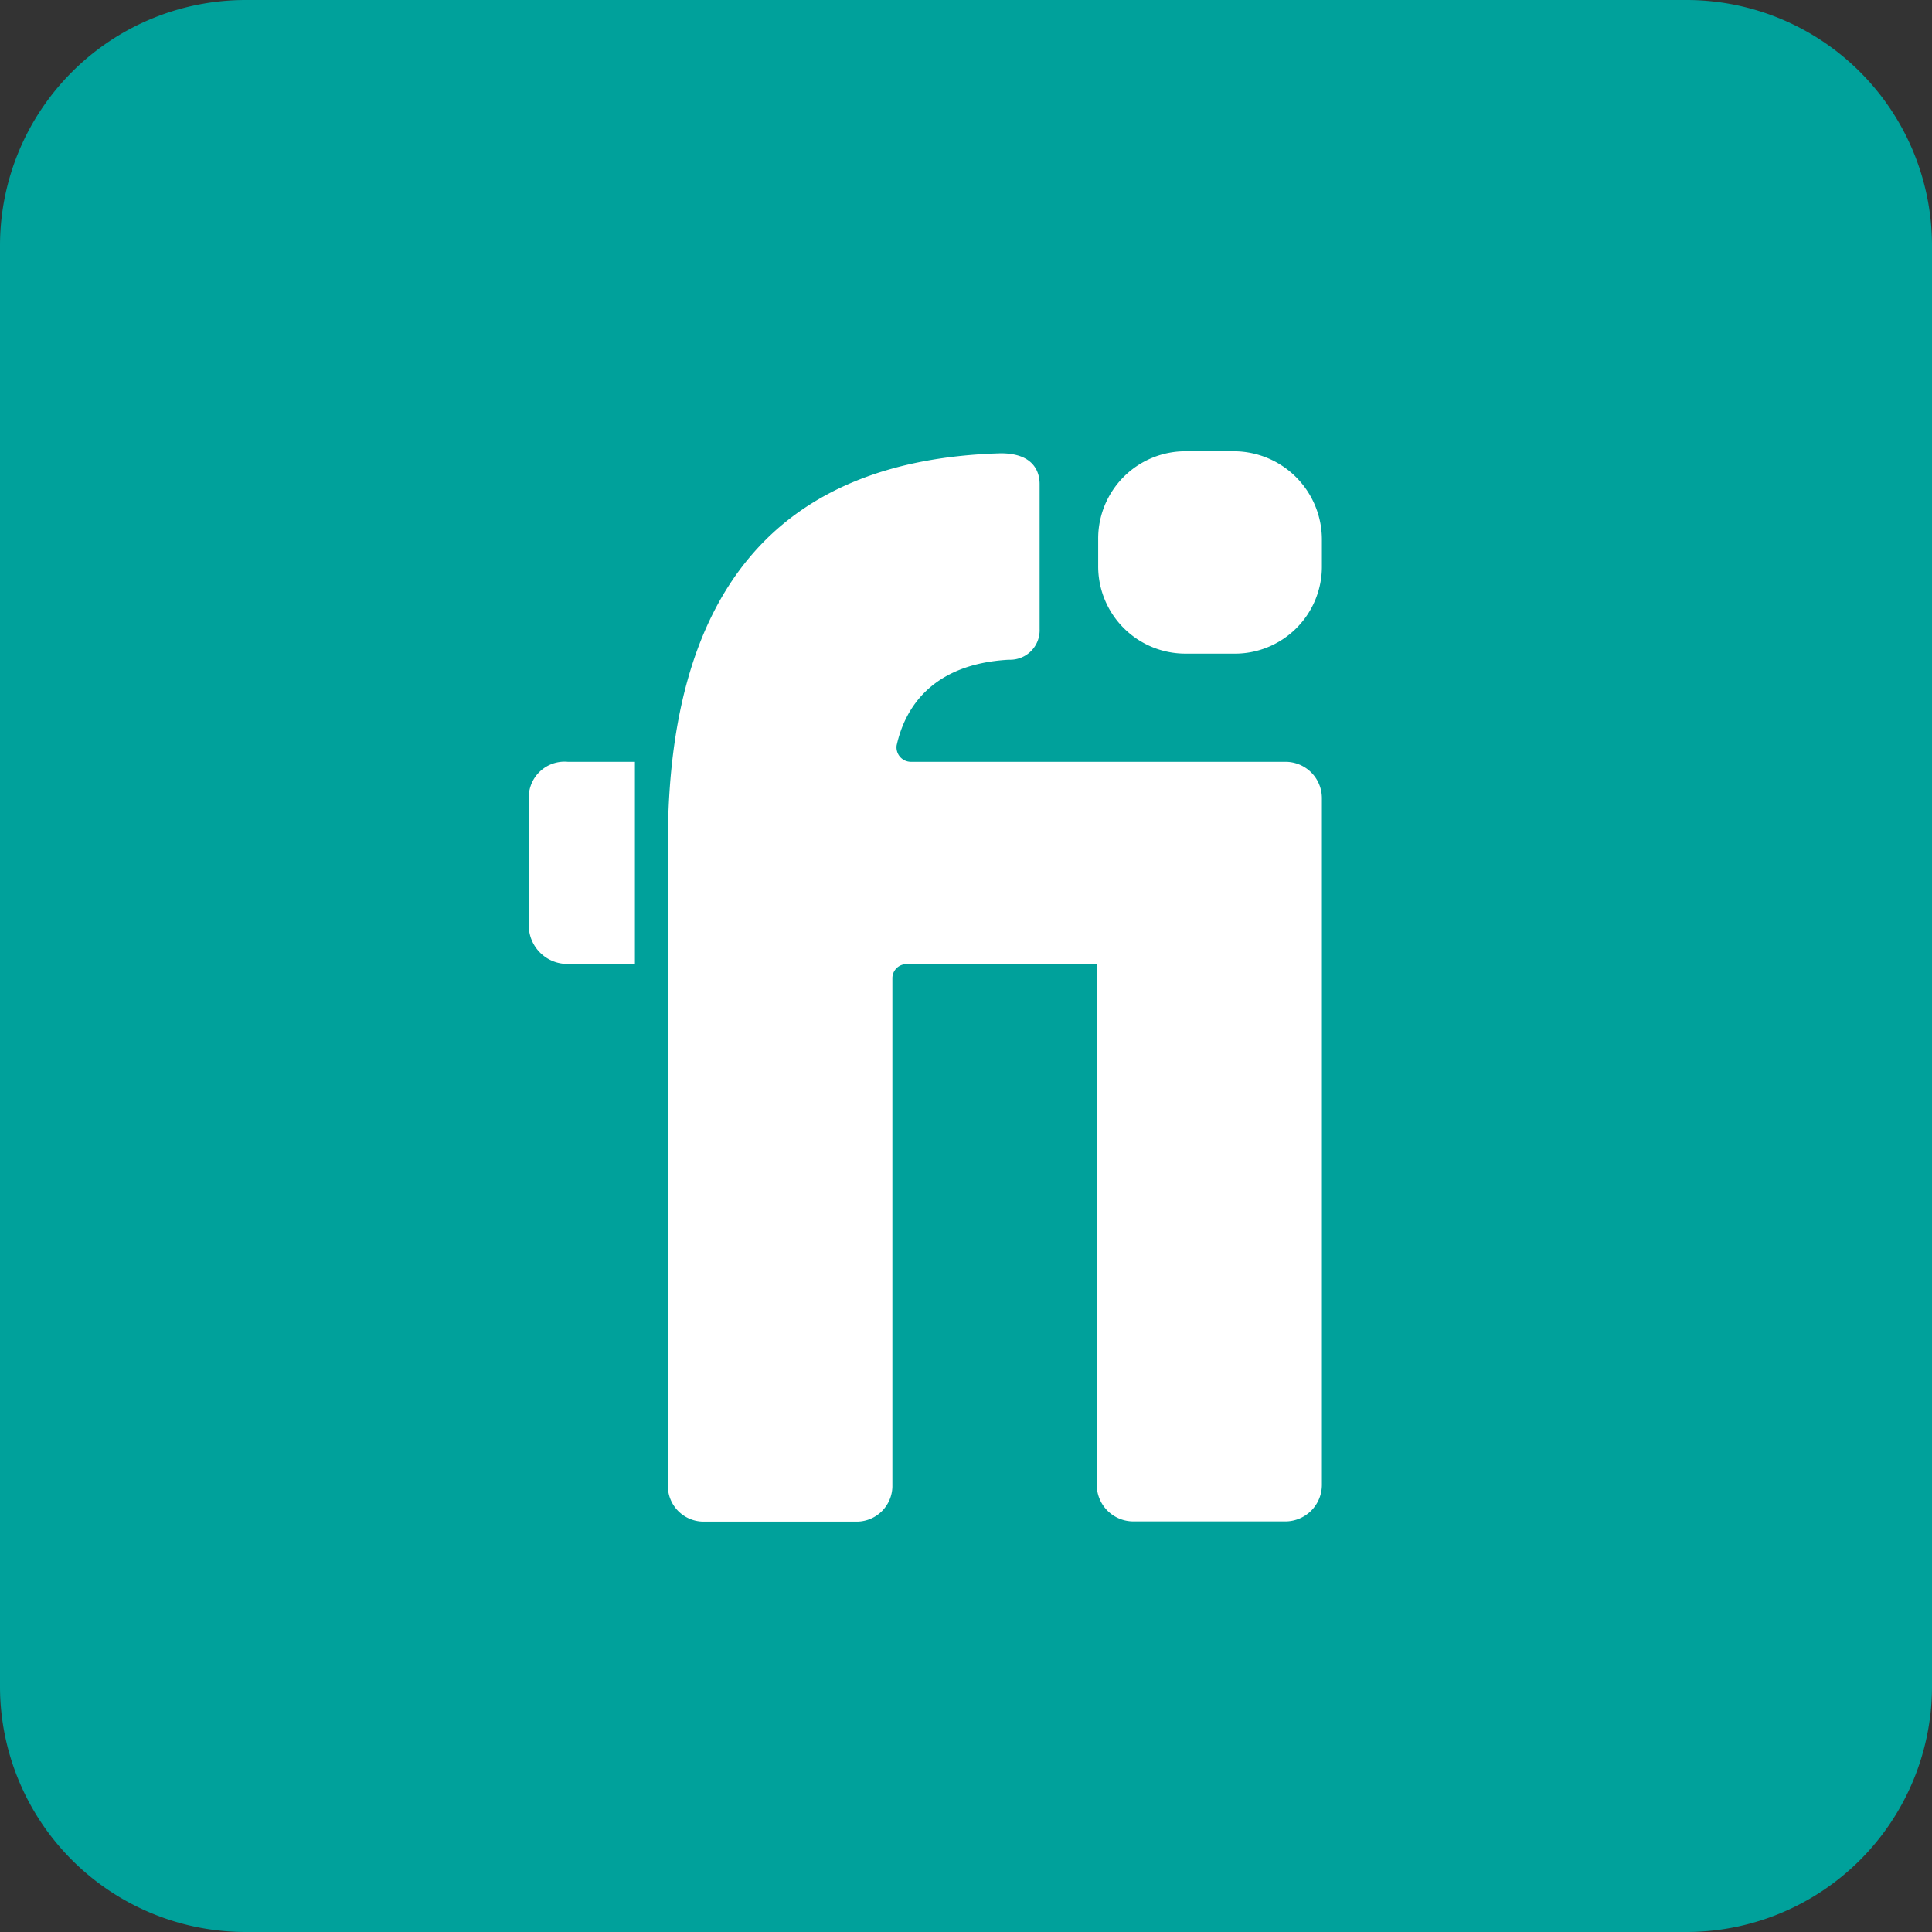
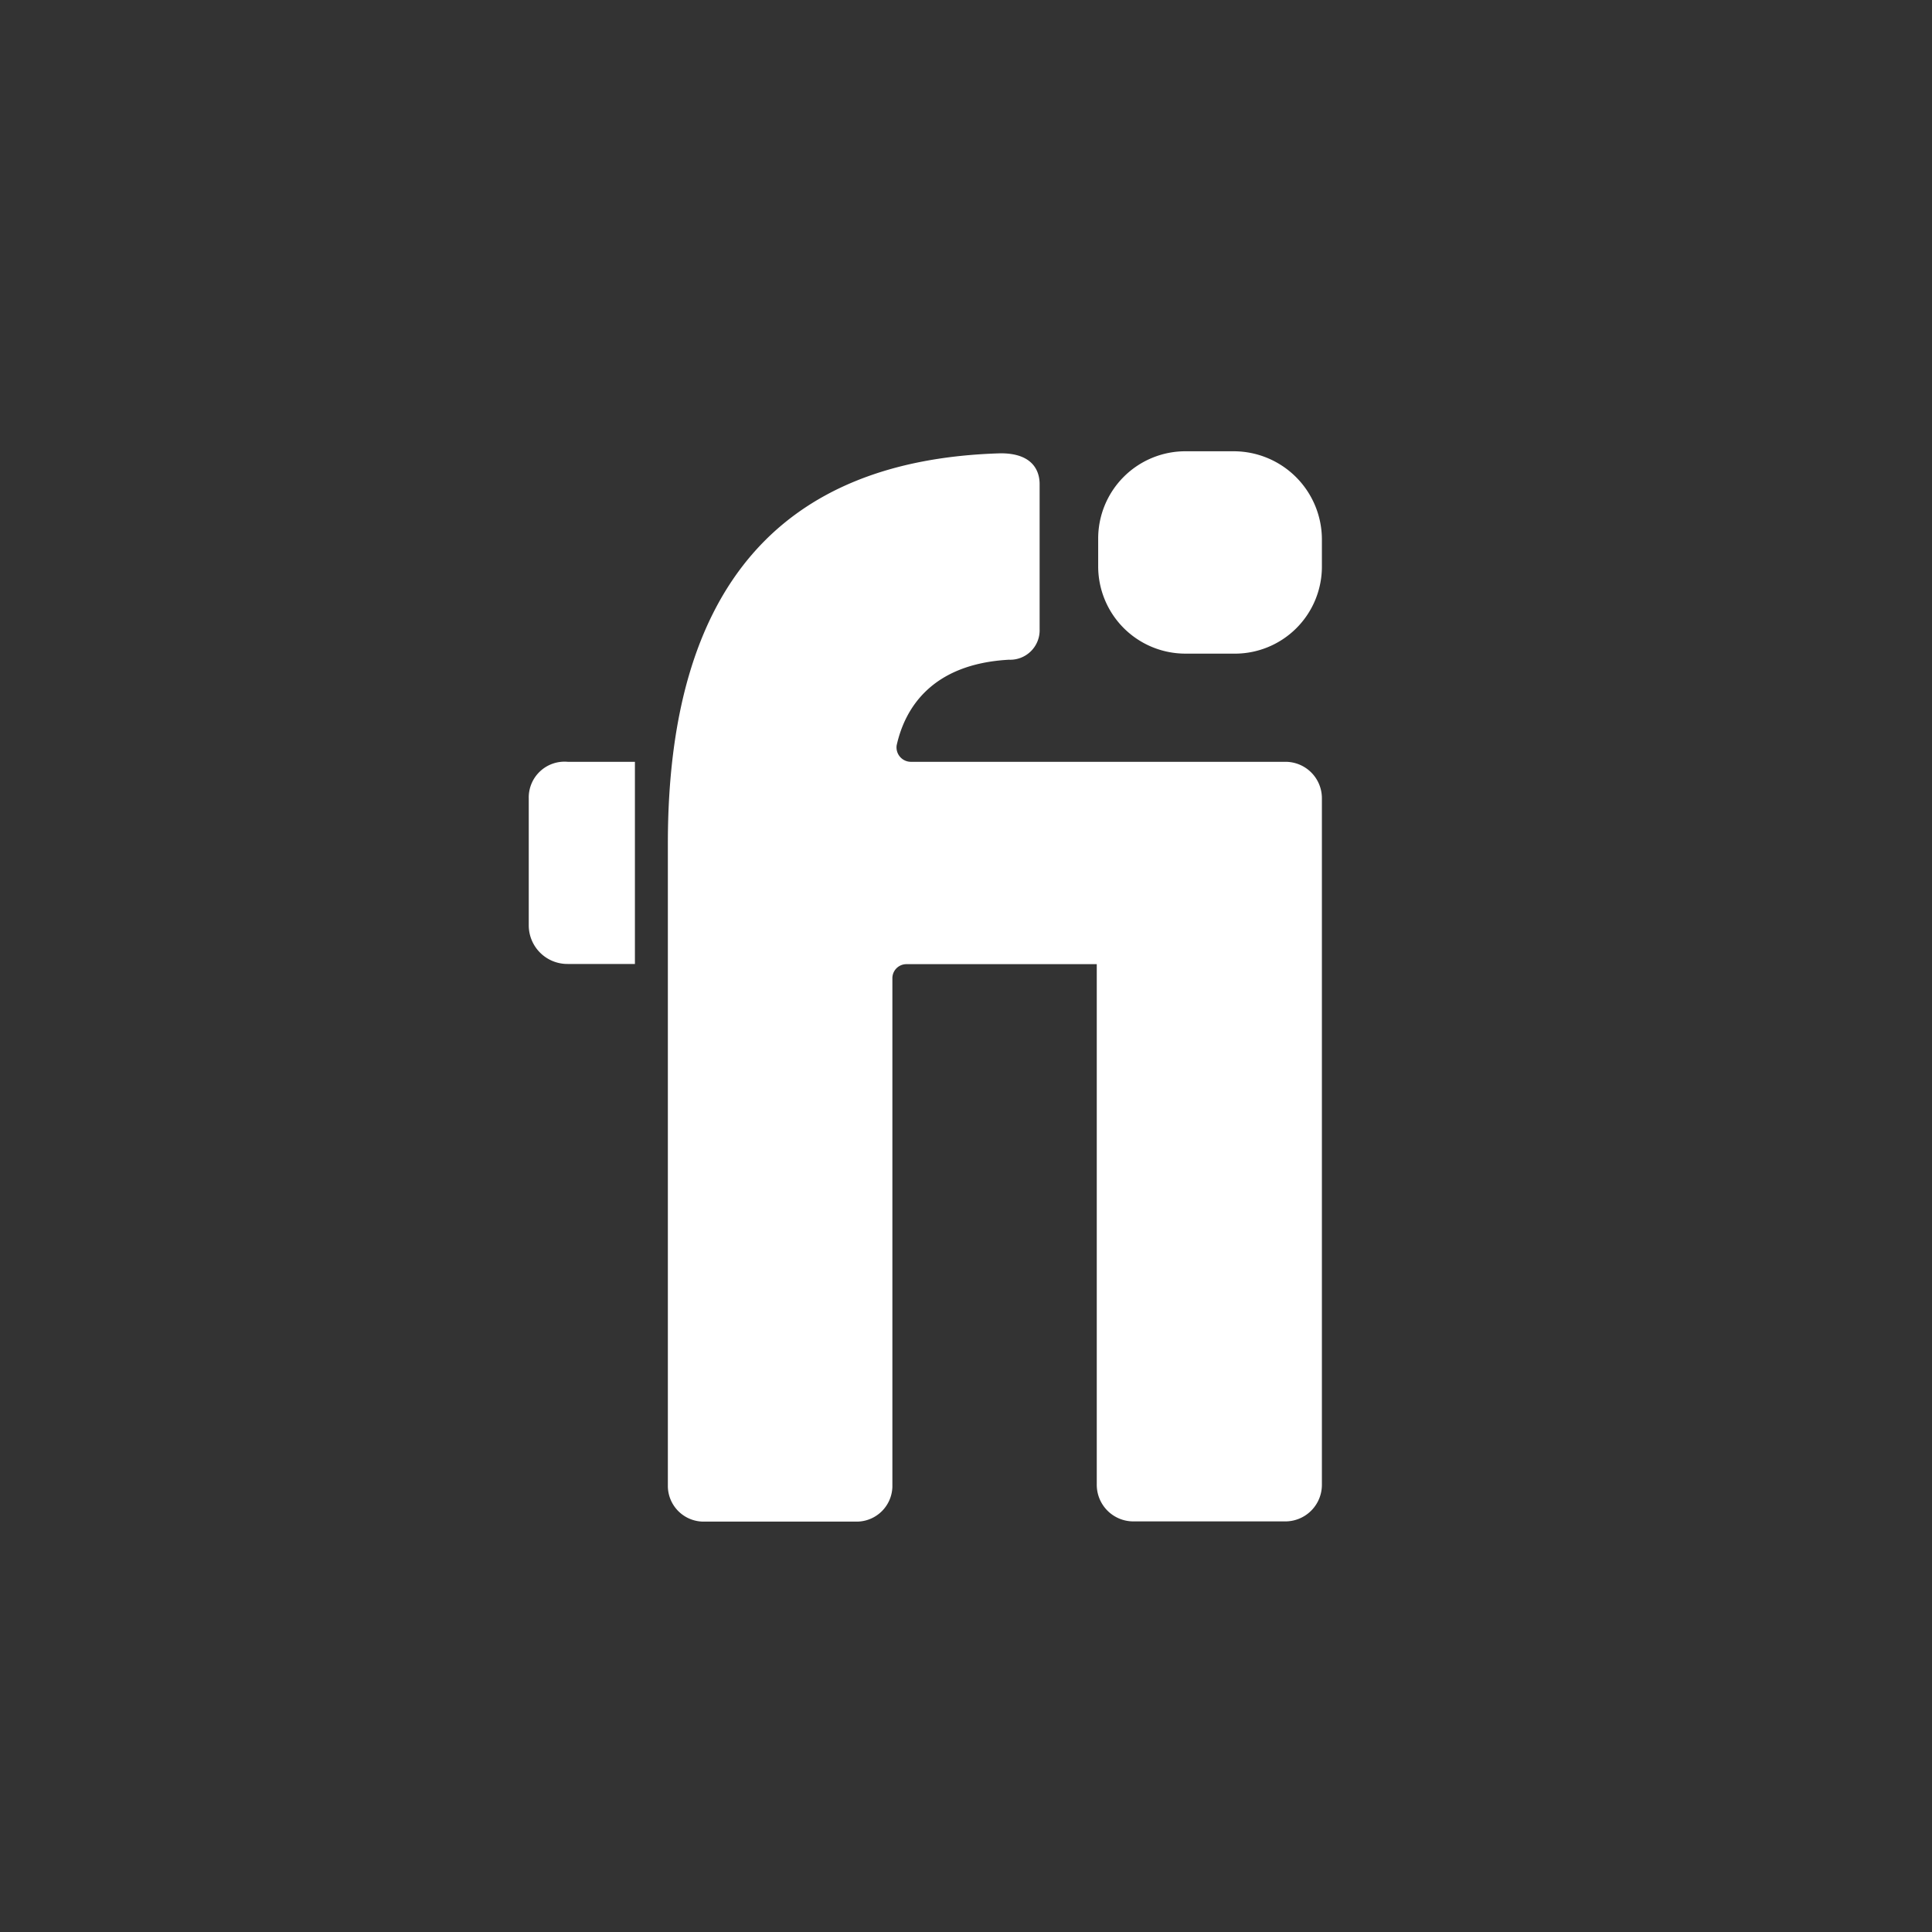
<svg xmlns="http://www.w3.org/2000/svg" id="Layer_1" data-name="Layer 1" viewBox="0 0 95 95">
  <rect x="0" y="0" width="95" height="95" fill="#333333" stroke="none" />
  <defs>
    <style>.cls-1{fill:#00a19b;}.cls-2{fill:#fff;}</style>
  </defs>
-   <path class="cls-1" d="M83,95H12.05A12.08,12.08,0,0,1,0,83V12.05A12.08,12.08,0,0,1,12.05,0H83A12.08,12.08,0,0,1,95,12.05V83A12.08,12.08,0,0,1,83,95Z" />
  <path class="cls-2" d="M63.17,37.46H44.79a.71.71,0,0,1-.7-.81c.4-1.8,1.7-4,5.52-4.21a1.45,1.45,0,0,0,1.51-1.51V23.8c0-.5-.21-1.51-1.91-1.51-10.85.31-16.37,6.63-16.37,19.18V73.11a1.76,1.76,0,0,0,1.71,1.71h7.63a1.76,1.76,0,0,0,1.7-1.71v-25a.69.69,0,0,1,.71-.7h9.34V73a1.8,1.8,0,0,0,1.8,1.81h7.44A1.8,1.8,0,0,0,65,73V39.27A1.79,1.79,0,0,0,63.17,37.46ZM26,39.27v6.22a1.9,1.9,0,0,0,1.91,1.91h3.31V37.46H27.92A1.76,1.76,0,0,0,26,39.27ZM60.66,22.19H58.35A4.29,4.29,0,0,0,54,26.51v1.31a4.29,4.29,0,0,0,4.32,4.32h2.31A4.28,4.28,0,0,0,65,27.82V26.51A4.34,4.34,0,0,0,60.66,22.19Z" />
</svg>